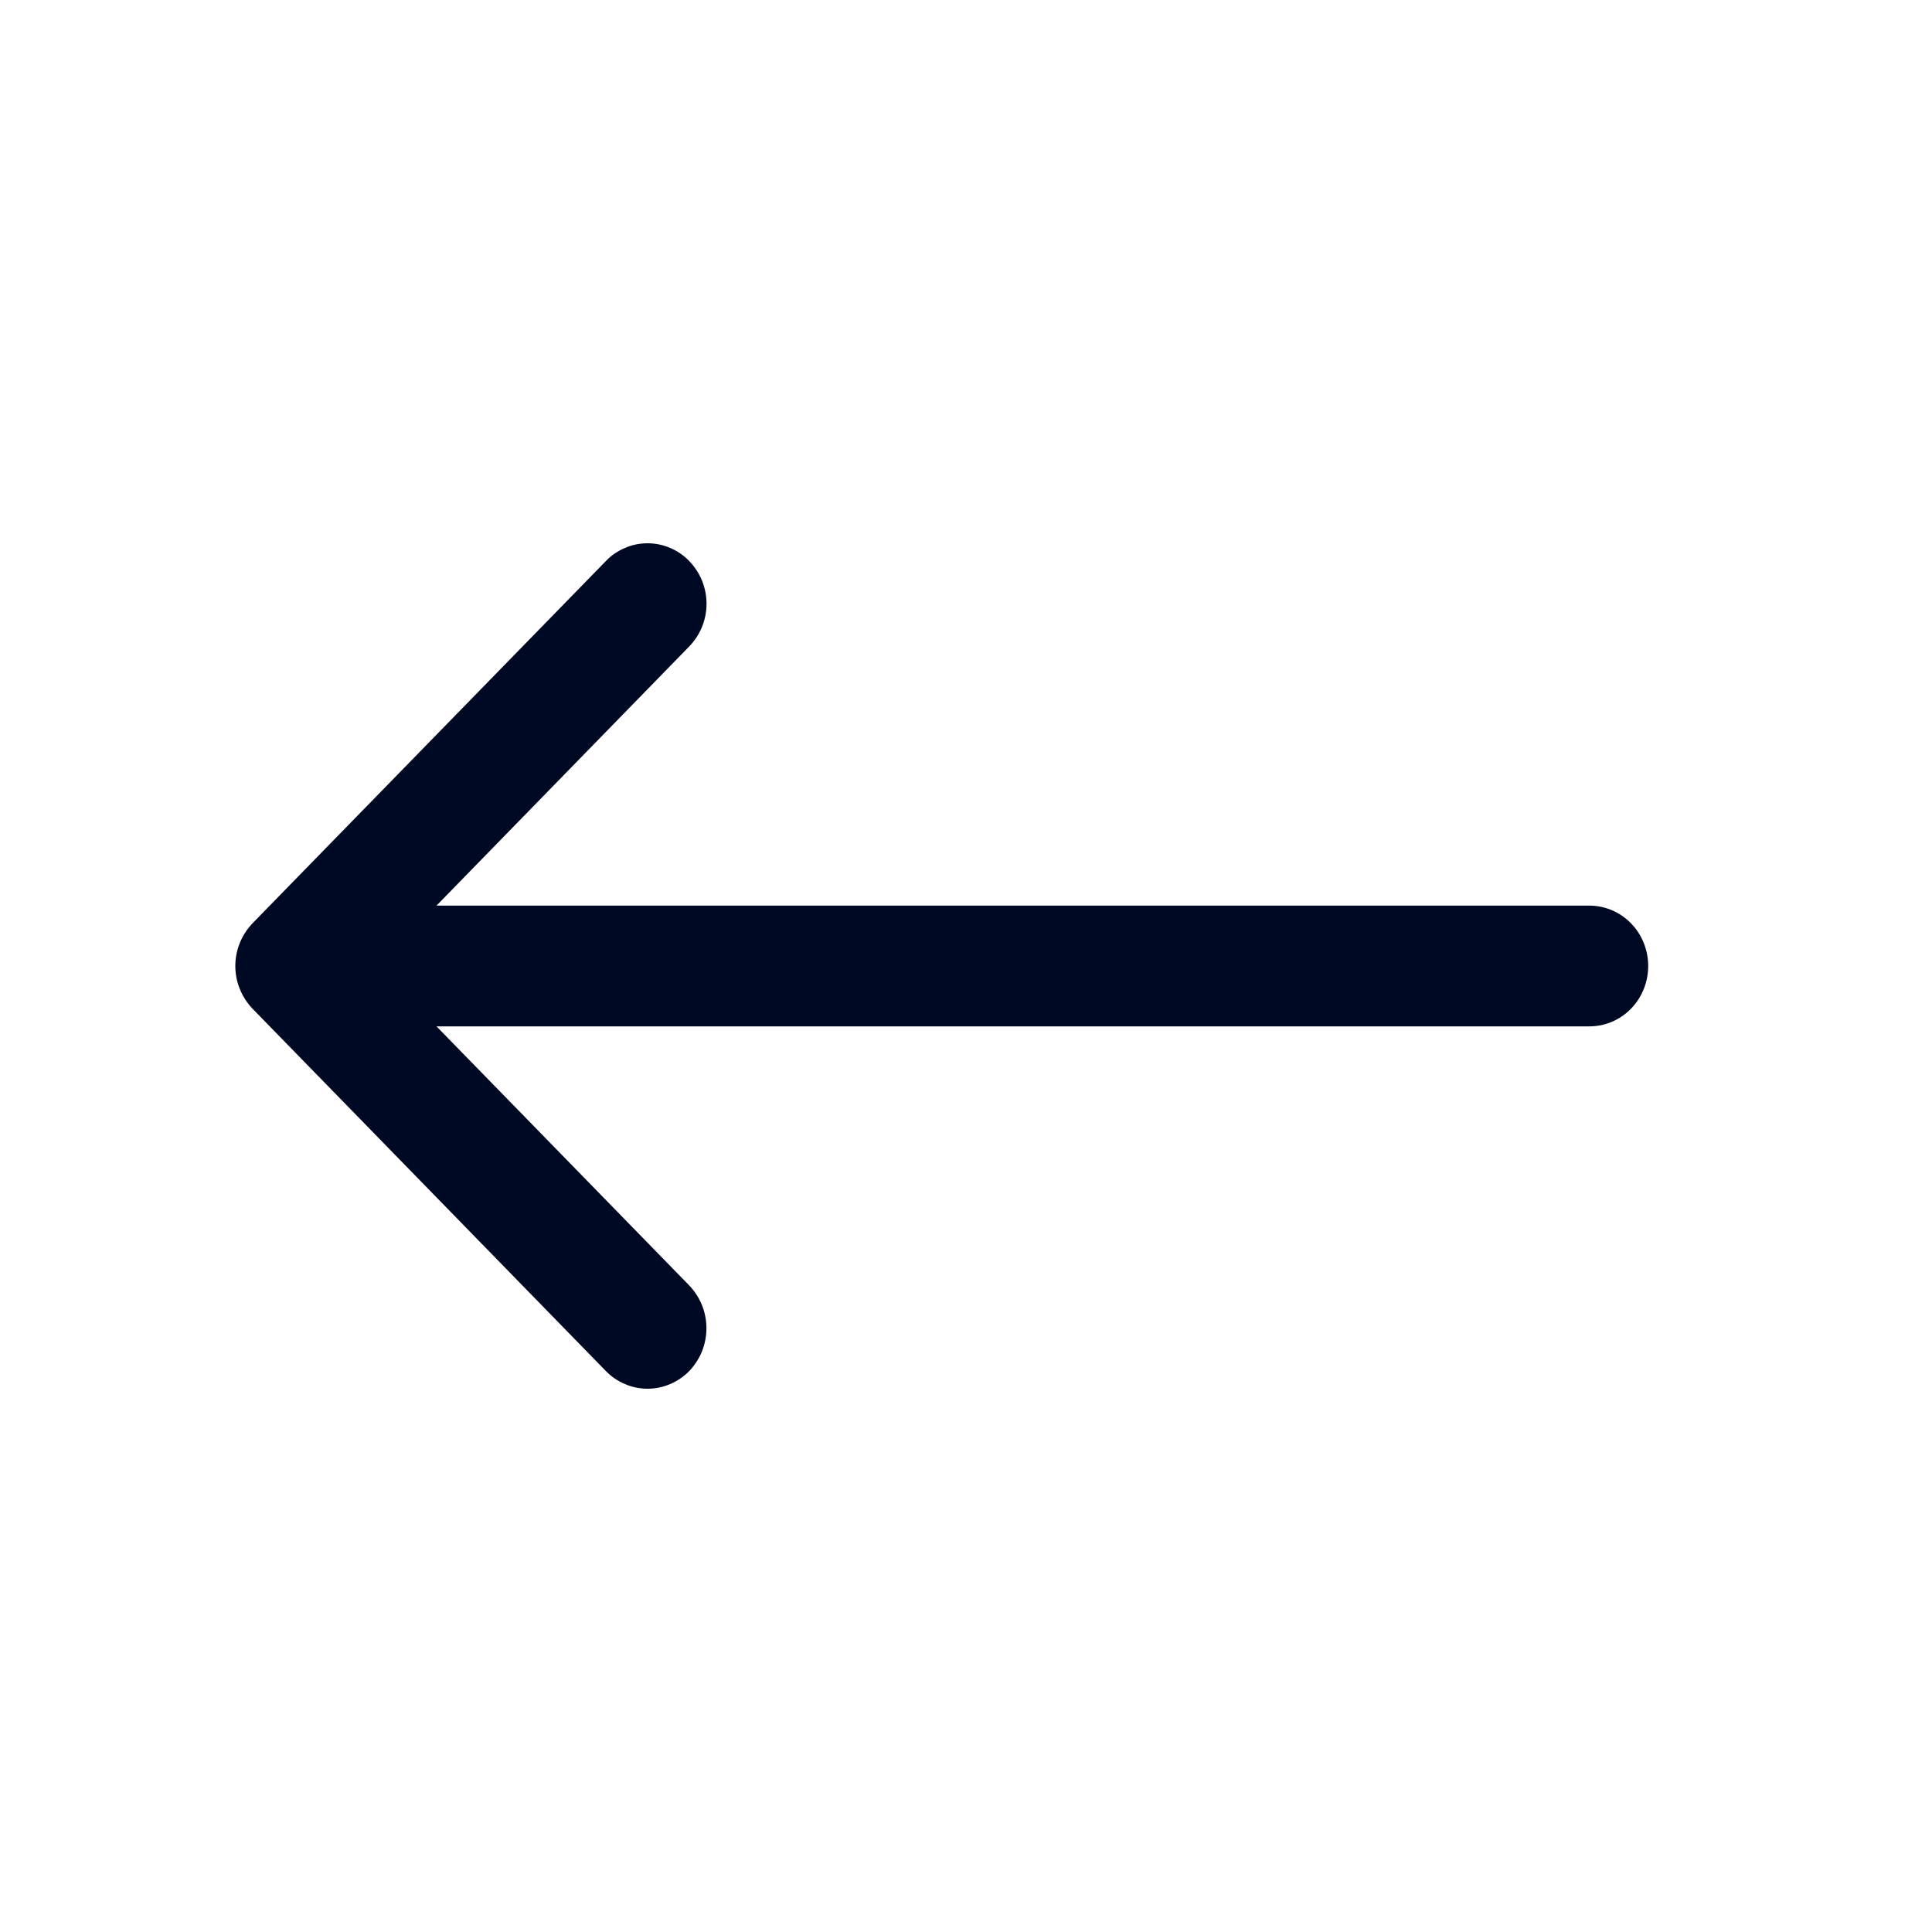
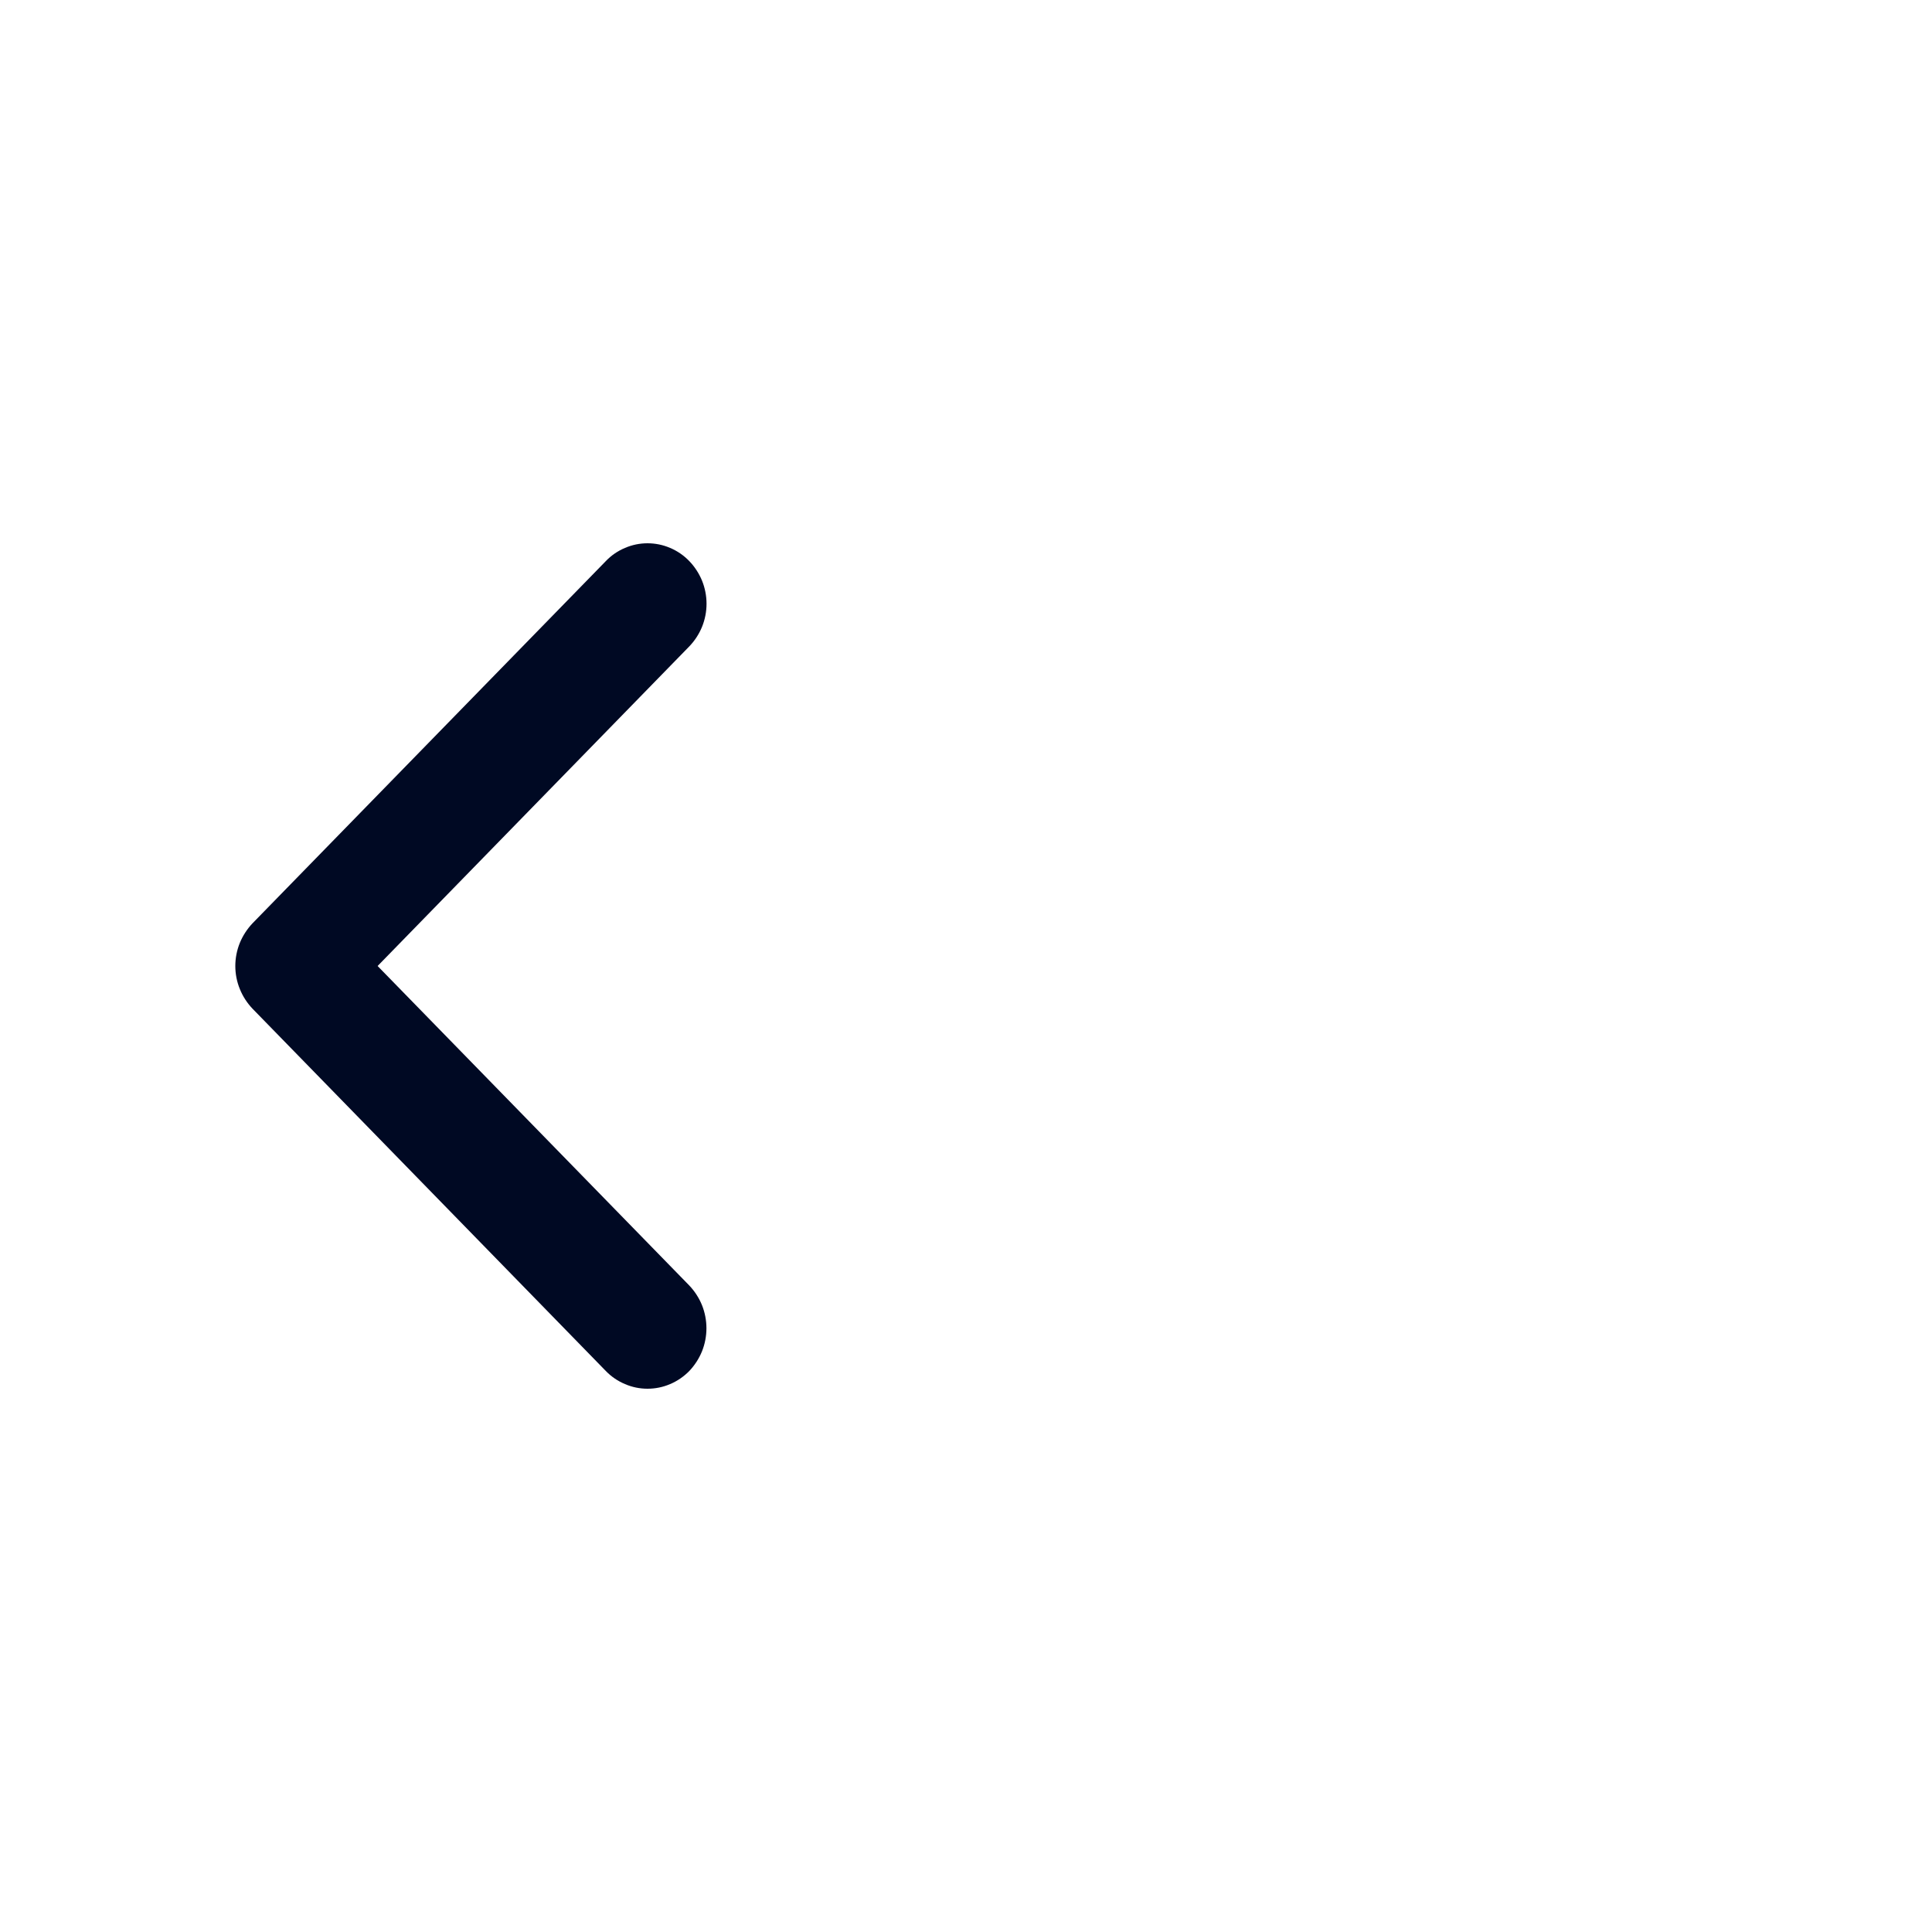
<svg xmlns="http://www.w3.org/2000/svg" width="20" height="20" viewBox="0 0 20 20" fill="none">
  <path fill-rule="evenodd" clip-rule="evenodd" d="M7.135 5.808C7.191 5.866 7.236 5.935 7.267 6.01C7.298 6.086 7.314 6.168 7.314 6.25C7.314 6.332 7.298 6.414 7.267 6.49C7.236 6.565 7.191 6.634 7.135 6.692L3.909 10L7.135 13.307C7.191 13.366 7.236 13.435 7.267 13.511C7.297 13.586 7.313 13.668 7.313 13.75C7.313 13.832 7.297 13.914 7.267 13.989C7.236 14.065 7.191 14.134 7.135 14.193C7.078 14.251 7.011 14.297 6.937 14.328C6.863 14.36 6.783 14.376 6.703 14.376C6.623 14.376 6.544 14.36 6.47 14.328C6.396 14.297 6.328 14.251 6.272 14.193L2.615 10.443C2.559 10.384 2.514 10.316 2.483 10.239C2.452 10.164 2.436 10.082 2.436 10C2.436 9.918 2.452 9.836 2.483 9.76C2.514 9.685 2.559 9.616 2.615 9.557L6.272 5.808C6.328 5.749 6.396 5.703 6.47 5.672C6.544 5.64 6.623 5.624 6.703 5.624C6.783 5.624 6.863 5.64 6.937 5.672C7.011 5.703 7.078 5.749 7.135 5.808Z" fill="#000923" />
-   <path fill-rule="evenodd" clip-rule="evenodd" d="M3.047 10C3.047 9.834 3.111 9.675 3.225 9.558C3.34 9.441 3.495 9.375 3.656 9.375H16.453C16.615 9.375 16.77 9.441 16.884 9.558C16.998 9.675 17.062 9.834 17.062 10C17.062 10.166 16.998 10.325 16.884 10.442C16.77 10.559 16.615 10.625 16.453 10.625H3.656C3.495 10.625 3.34 10.559 3.225 10.442C3.111 10.325 3.047 10.166 3.047 10Z" fill="#000923" />
</svg>